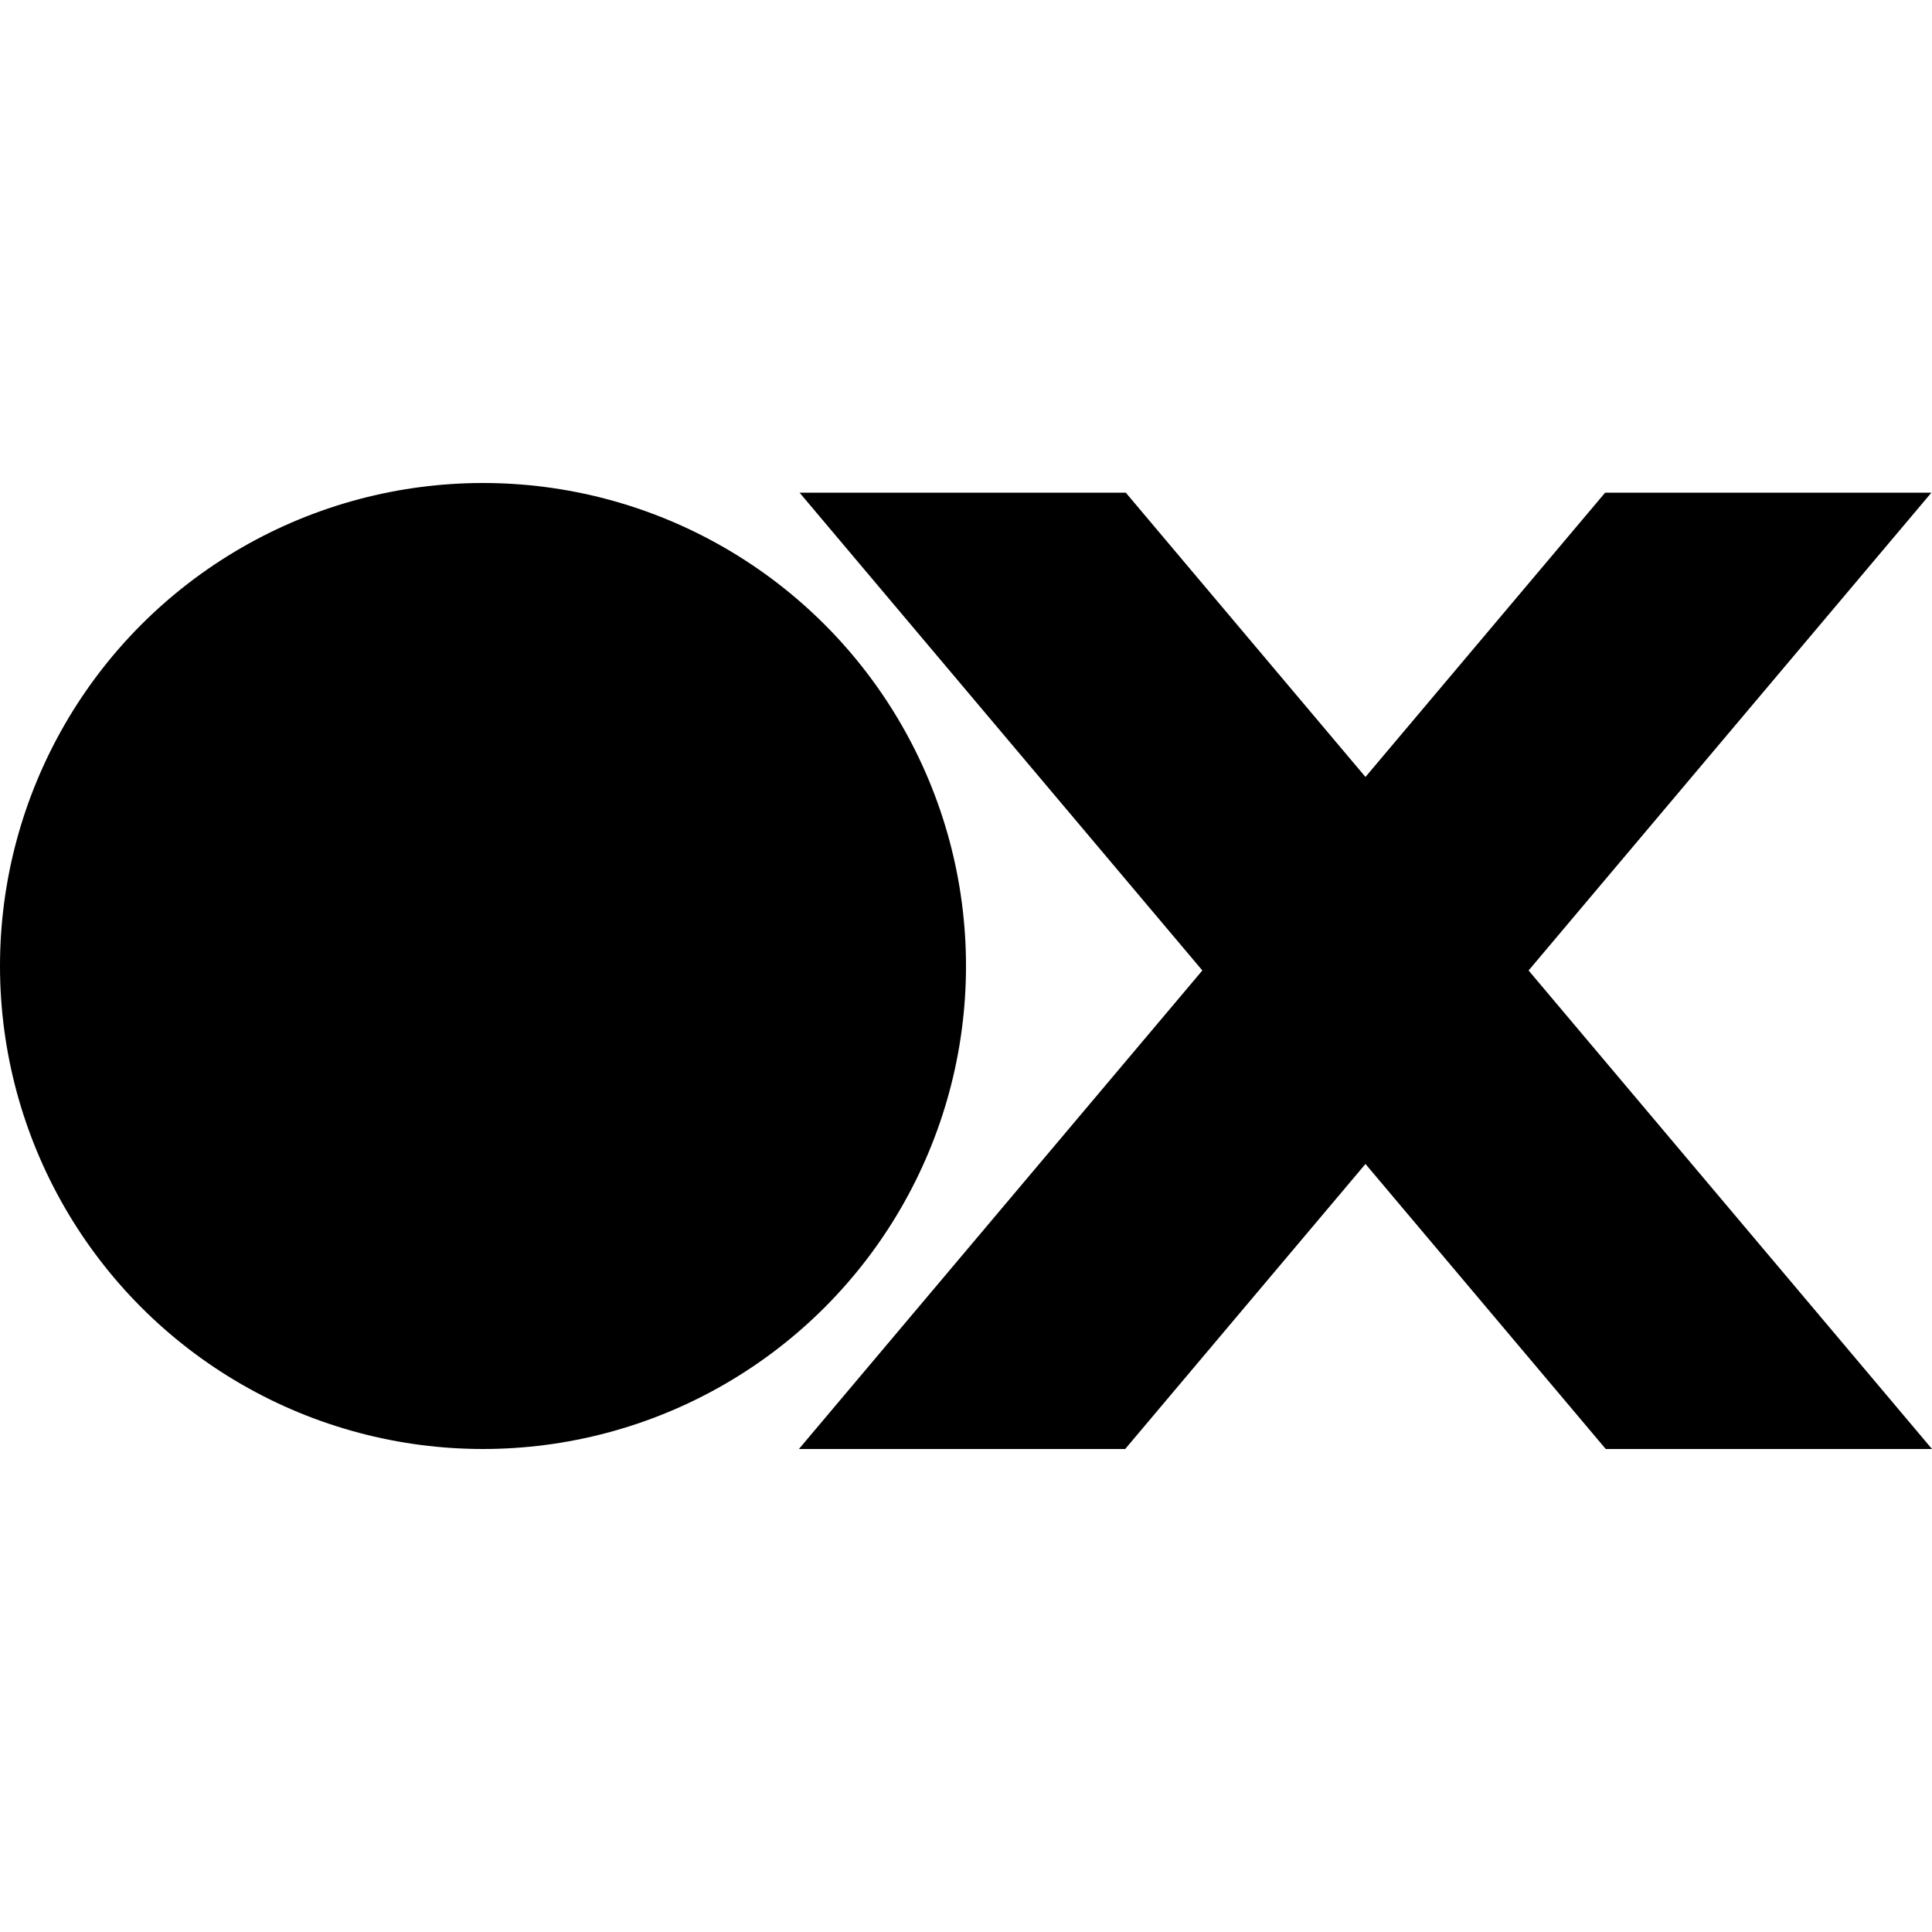
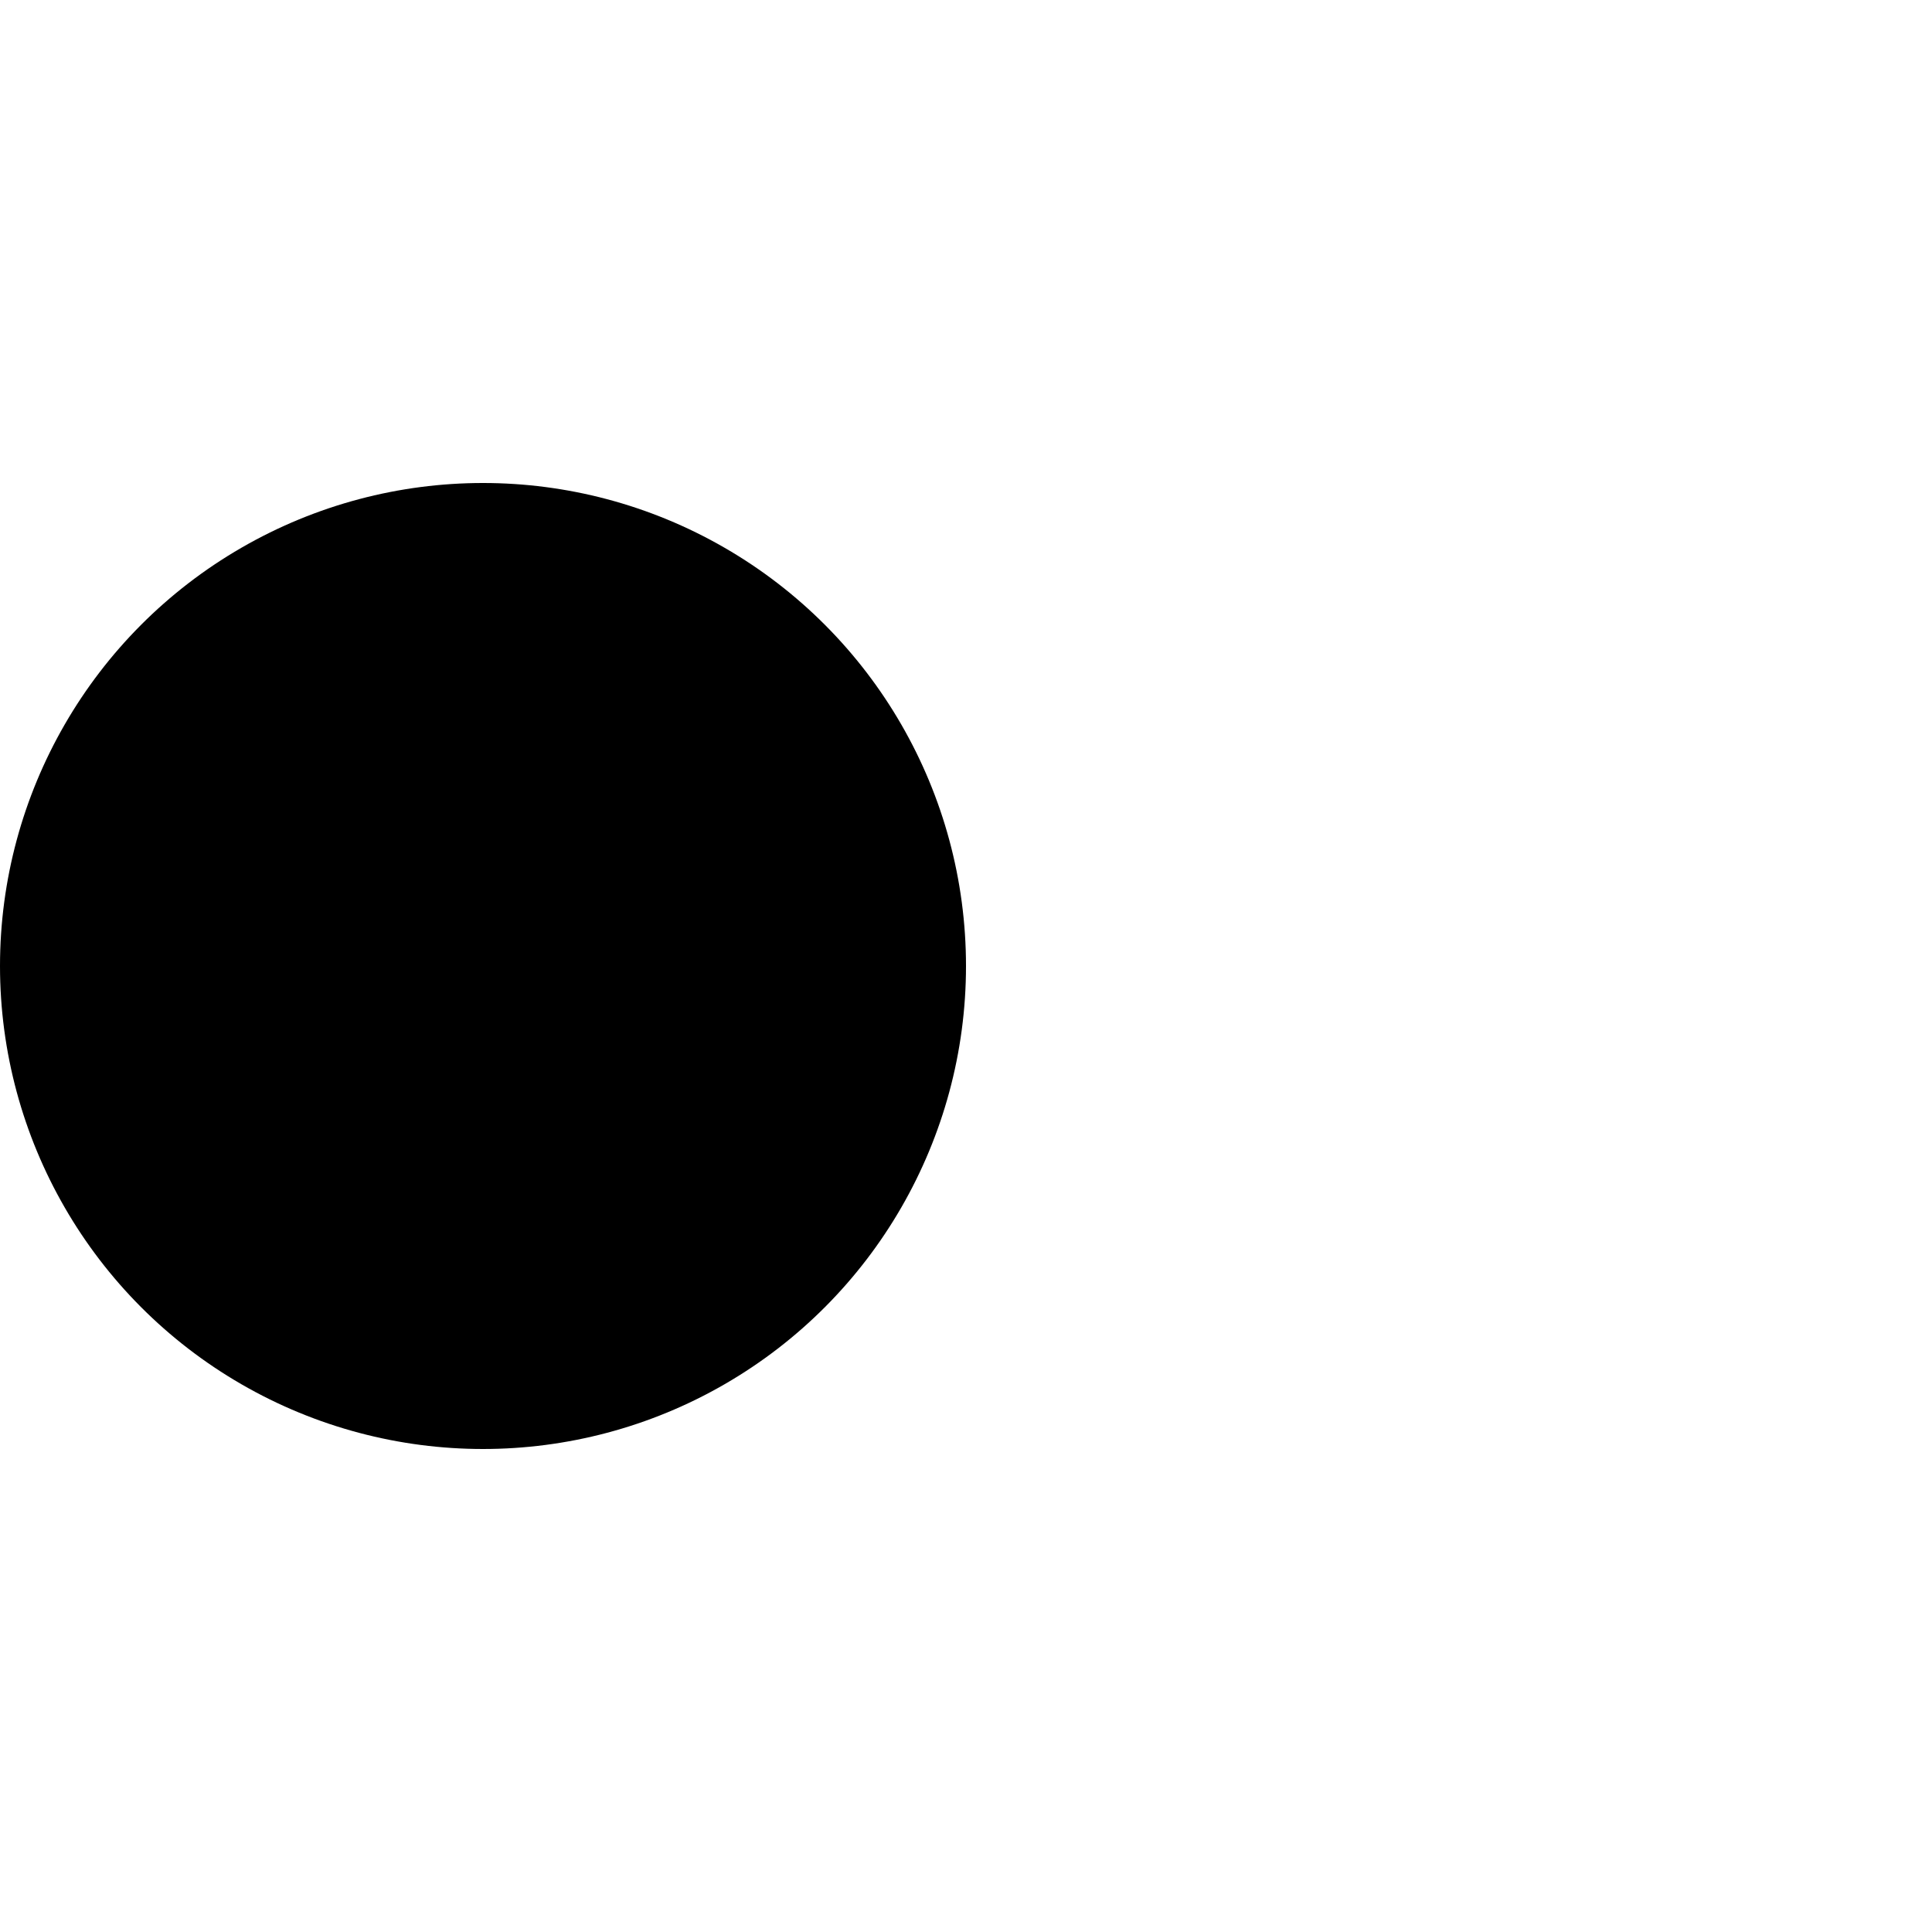
<svg xmlns="http://www.w3.org/2000/svg" version="1.0" width="107pt" height="107pt" viewBox="0 0 54 27" preserveAspectRatio="xMidYMid meet">
  <circle cx="13.5" cy="13.5" r="13.5" fill="currentColor" />
-   <path d="M22.348 0.27H31.466L54 27H44.881L22.348 0.27Z" fill="currentColor" />
-   <path d="M53.983 0.27H44.864L22.33 27H31.449L53.983 0.27Z" fill="currentColor" />
</svg>